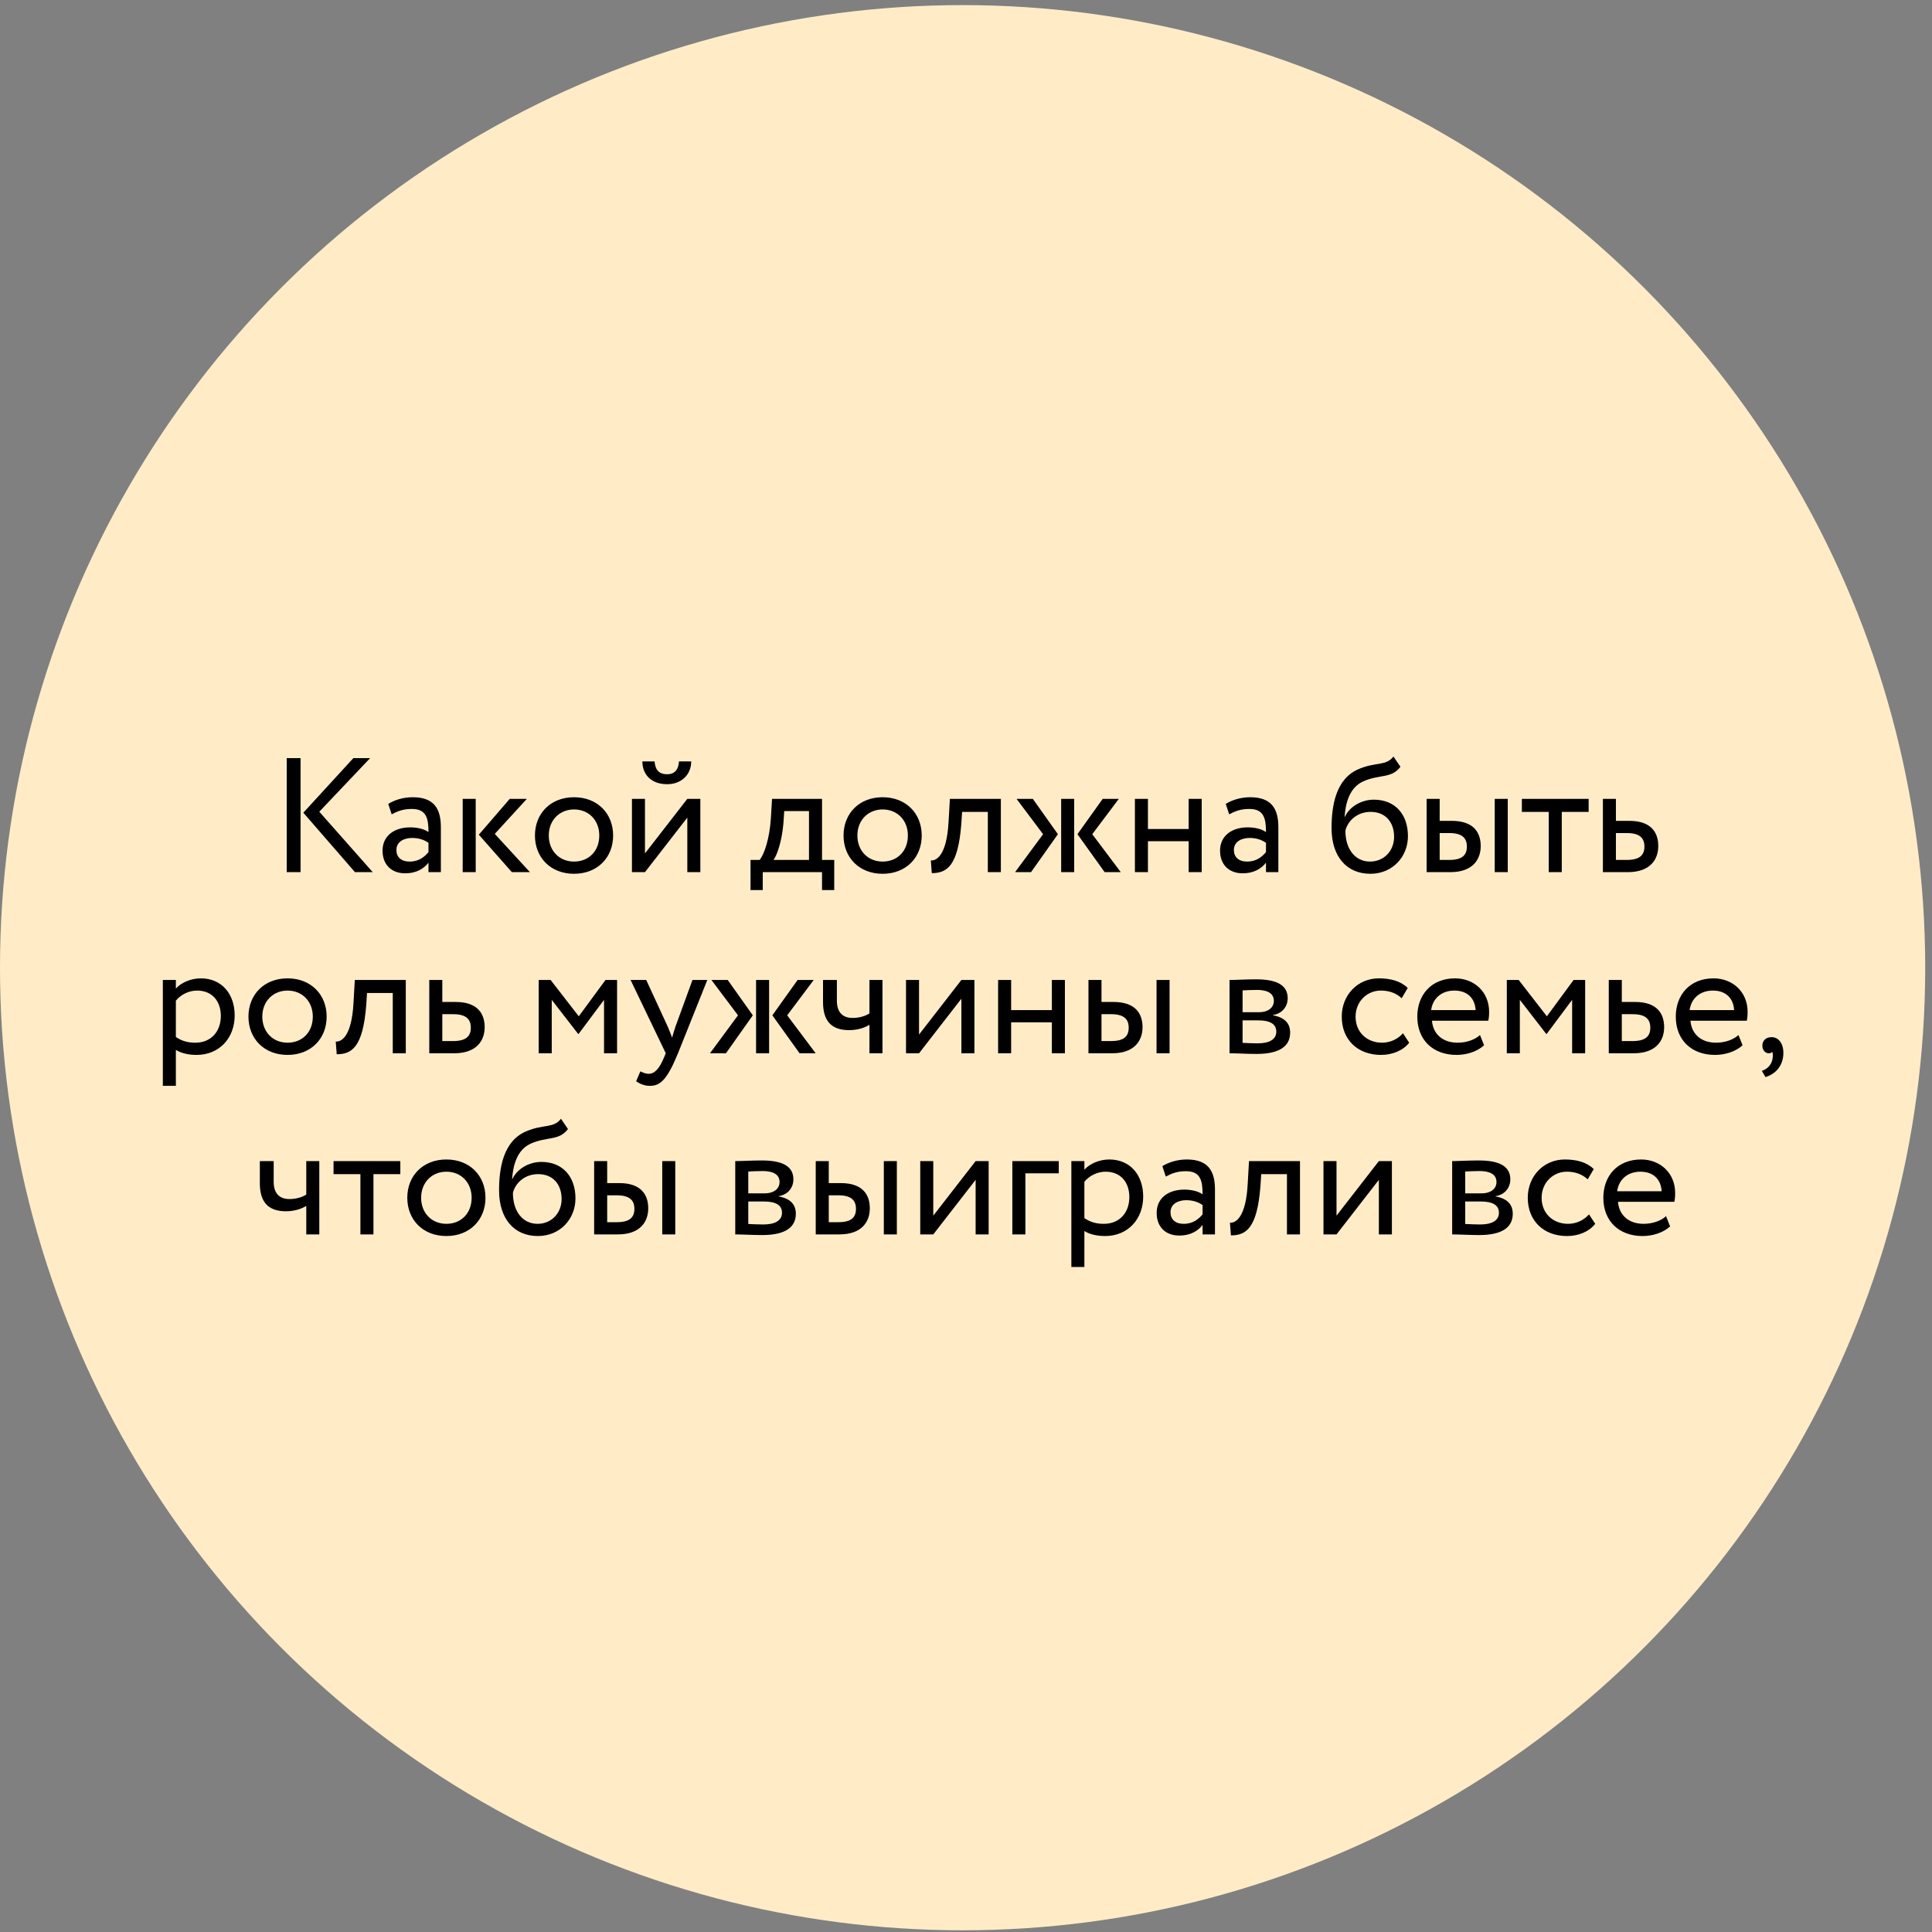
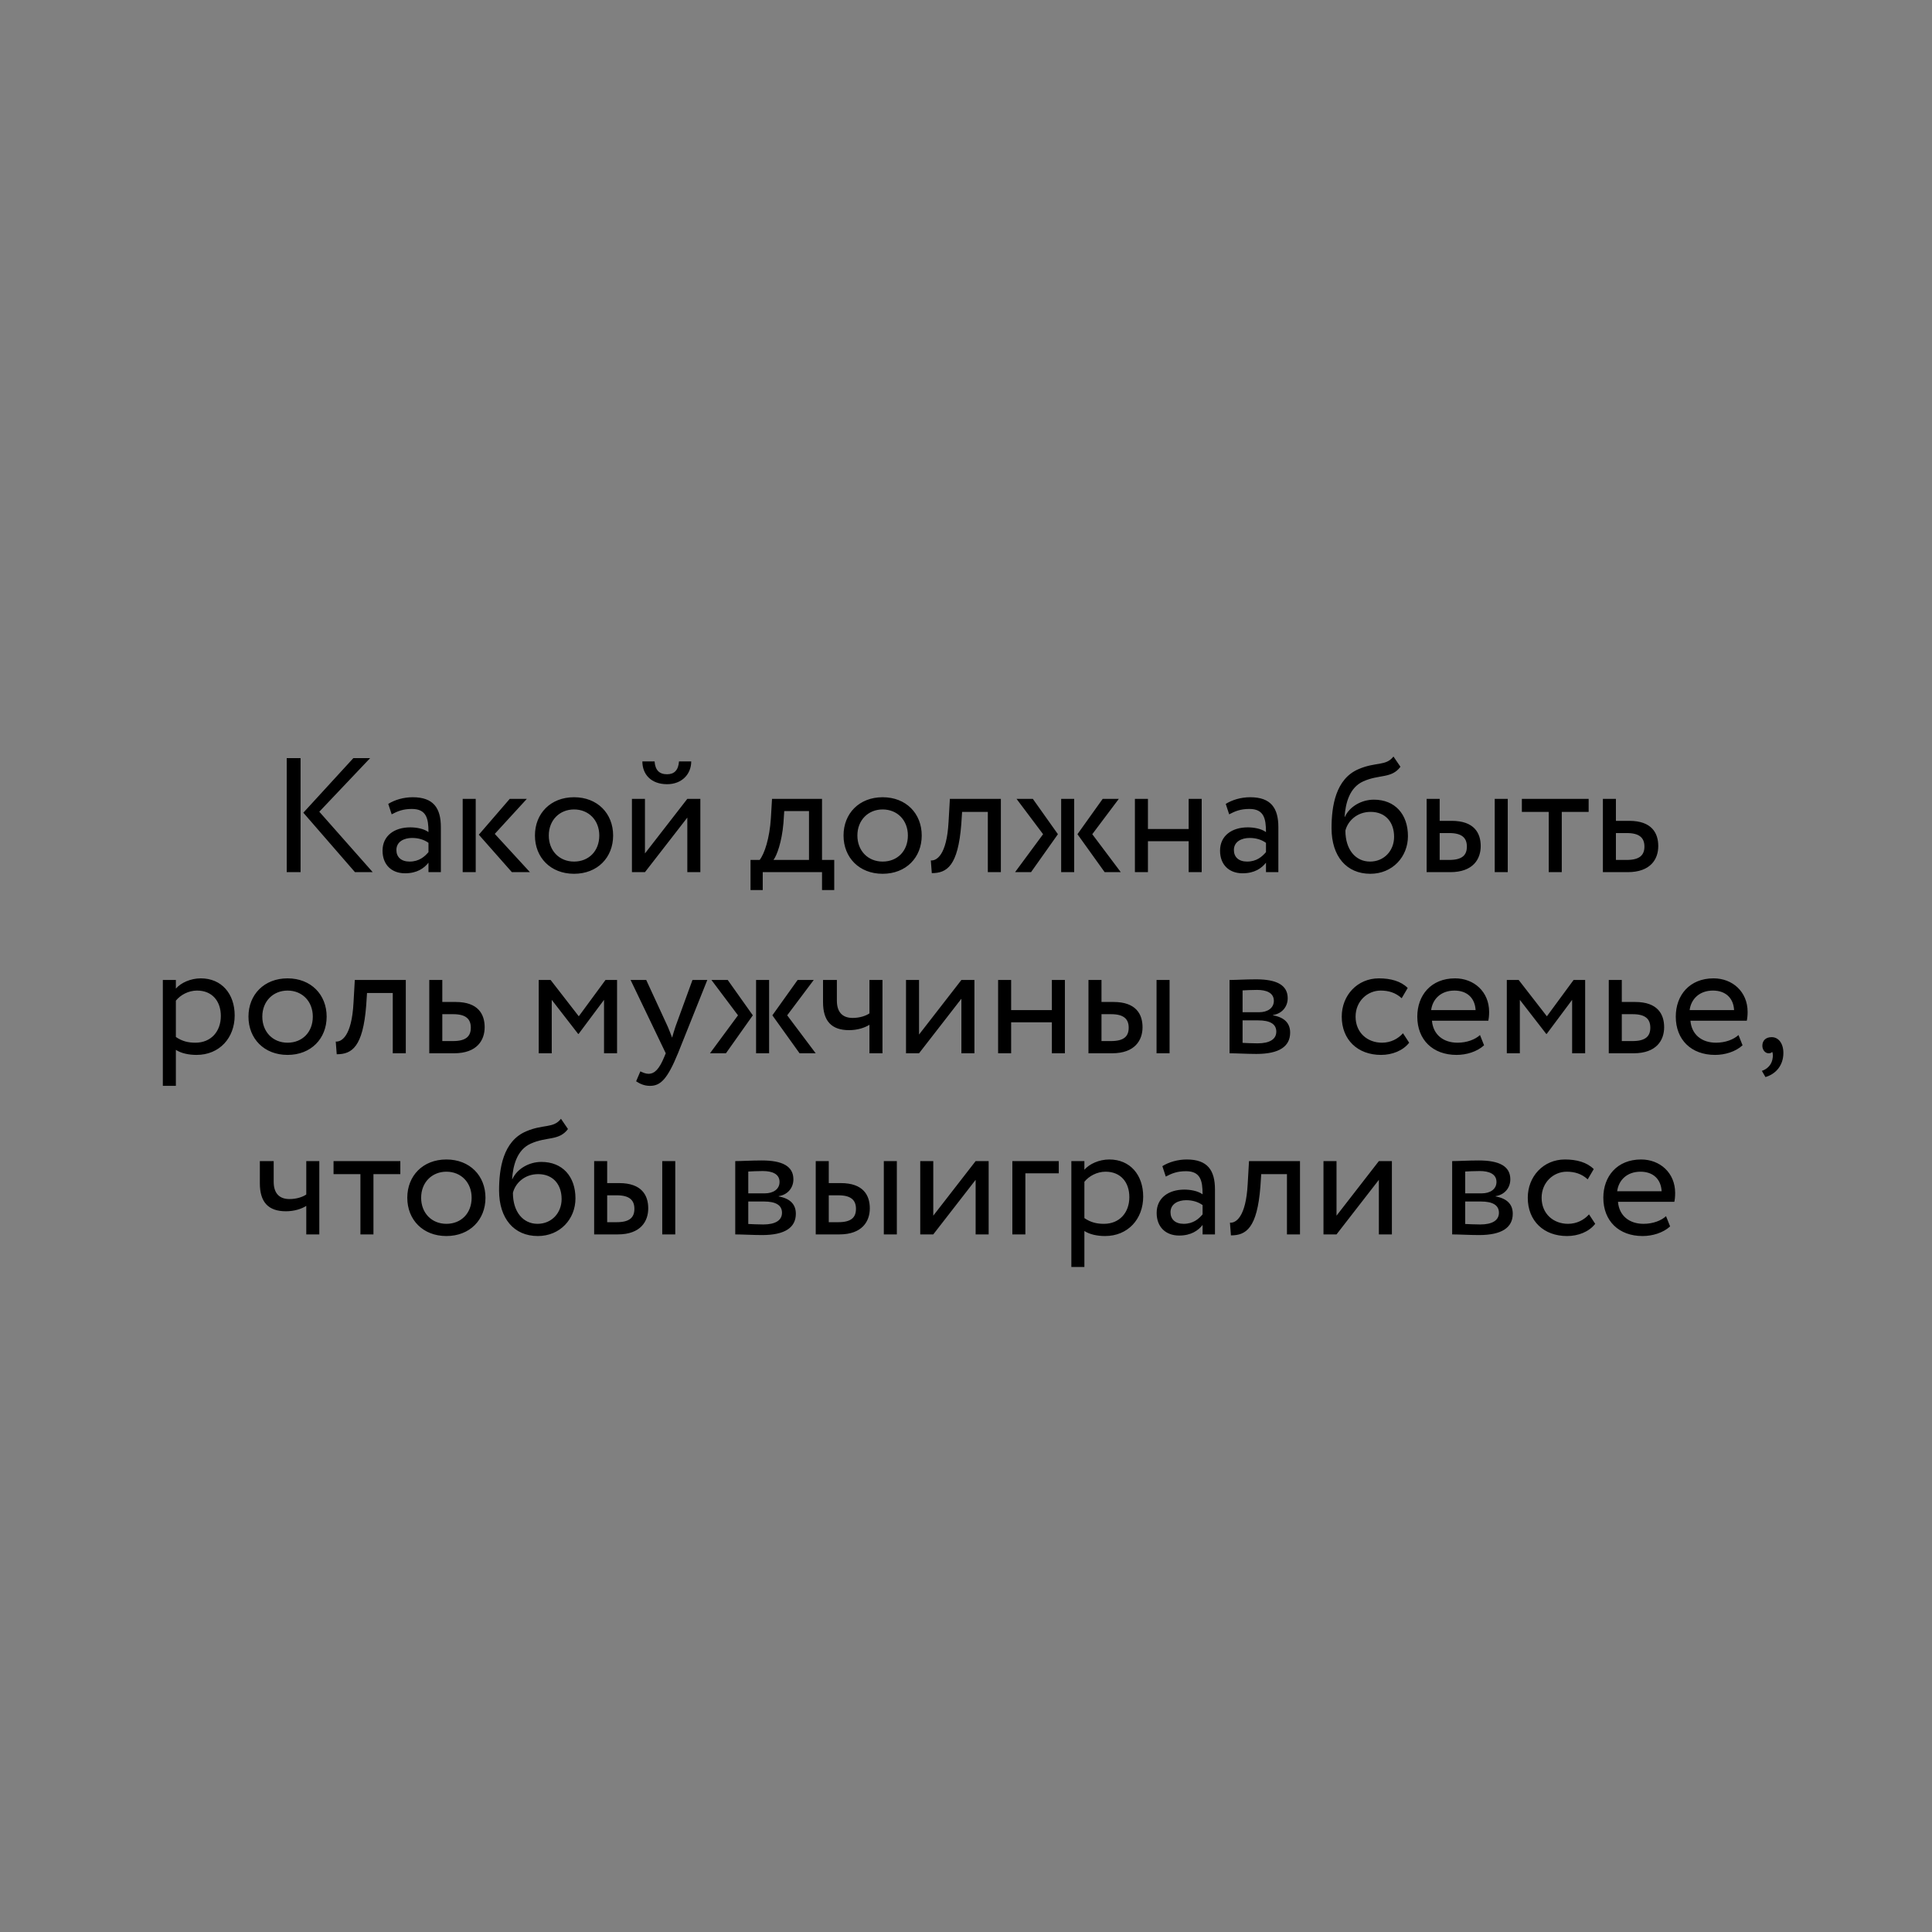
<svg xmlns="http://www.w3.org/2000/svg" width="192" height="192" viewBox="0 0 192 192" fill="none">
  <rect x="0" y="0" width="192" height="192" fill="#808080" stroke="none" />
-   <circle cx="95.662" cy="96.169" r="95.662" fill="#FFECC7" />
-   <path d="M36.782 75.343L31.732 80.668L37.041 86.674H35.277L30.145 80.765L35.115 75.343H36.782ZM28.494 86.674V75.343H29.87V86.674H28.494ZM38.924 80.927L38.584 79.891C39.232 79.487 40.106 79.228 41.012 79.228C43.084 79.228 43.813 80.312 43.813 82.206V86.674H42.582V85.735C42.145 86.285 41.449 86.787 40.251 86.787C38.924 86.787 38.017 85.945 38.017 84.537C38.017 83.048 39.199 82.222 40.769 82.222C41.336 82.222 42.097 82.336 42.582 82.692C42.582 81.332 42.372 80.393 40.931 80.393C40.041 80.393 39.507 80.62 38.924 80.927ZM40.705 85.622C41.66 85.622 42.21 85.12 42.582 84.683V83.76C42.129 83.436 41.579 83.275 40.947 83.275C40.17 83.275 39.393 83.631 39.393 84.472C39.393 85.168 39.863 85.622 40.705 85.622ZM52.359 79.389L49.17 82.87L52.666 86.674H50.87L47.584 82.951L50.659 79.389H52.359ZM45.981 86.674V79.389H47.276V86.674H45.981ZM53.162 83.032C53.162 80.846 54.716 79.228 57.047 79.228C59.378 79.228 60.932 80.846 60.932 83.032C60.932 85.217 59.378 86.836 57.047 86.836C54.716 86.836 53.162 85.217 53.162 83.032ZM54.538 83.032C54.538 84.553 55.59 85.622 57.047 85.622C58.504 85.622 59.556 84.586 59.556 83.032C59.556 81.51 58.504 80.442 57.047 80.442C55.623 80.442 54.538 81.494 54.538 83.032ZM64.096 86.674H62.801V79.389H64.096V84.812L68.305 79.389H69.6V86.674H68.305V81.251L64.096 86.674ZM63.837 75.666H65.051C65.116 76.54 65.52 76.945 66.297 76.945C67.01 76.945 67.414 76.54 67.479 75.666H68.693C68.693 76.945 67.754 77.933 66.297 77.933C64.695 77.933 63.837 76.945 63.837 75.666ZM74.586 88.454V85.46H75.492C75.978 84.845 76.48 83.307 76.609 81.316L76.723 79.389H81.692V85.46H82.906V88.454H81.692V86.674H75.8V88.454H74.586ZM77.856 81.818C77.694 83.679 77.208 85.007 76.868 85.46H80.397V80.604H77.937L77.856 81.818ZM83.83 83.032C83.83 80.846 85.384 79.228 87.715 79.228C90.046 79.228 91.6 80.846 91.6 83.032C91.6 85.217 90.046 86.836 87.715 86.836C85.384 86.836 83.83 85.217 83.83 83.032ZM85.206 83.032C85.206 84.553 86.258 85.622 87.715 85.622C89.172 85.622 90.224 84.586 90.224 83.032C90.224 81.51 89.172 80.442 87.715 80.442C86.29 80.442 85.206 81.494 85.206 83.032ZM98.169 86.674V80.684H95.612L95.531 81.915C95.207 86.059 94.106 86.771 92.601 86.771L92.504 85.508C93.054 85.557 94.09 85.023 94.268 81.656L94.398 79.389H99.465V86.674H98.169ZM111.188 79.389L108.549 82.902L111.382 86.674H109.78L107.076 82.902L109.585 79.389H111.188ZM105.457 86.674V79.389H106.752V86.674H105.457ZM103.661 82.902L101.022 79.389H102.641L105.134 82.902L102.463 86.674H100.876L103.661 82.902ZM118.128 86.674V83.598H114.081V86.674H112.786V79.389H114.081V82.384H118.128V79.389H119.423V86.674H118.128ZM122.153 80.927L121.813 79.891C122.461 79.487 123.335 79.228 124.241 79.228C126.313 79.228 127.042 80.312 127.042 82.206V86.674H125.812V85.735C125.374 86.285 124.678 86.787 123.481 86.787C122.153 86.787 121.247 85.945 121.247 84.537C121.247 83.048 122.428 82.222 123.999 82.222C124.565 82.222 125.326 82.336 125.812 82.692C125.812 81.332 125.601 80.393 124.16 80.393C123.27 80.393 122.736 80.62 122.153 80.927ZM123.934 85.622C124.889 85.622 125.439 85.12 125.812 84.683V83.76C125.358 83.436 124.808 83.275 124.177 83.275C123.4 83.275 122.623 83.631 122.623 84.472C122.623 85.168 123.092 85.622 123.934 85.622ZM138.479 75.181L139.175 76.201C138.285 77.398 137.071 76.929 135.468 77.657C134.109 78.273 133.72 79.81 133.623 81.17H133.655C134.125 80.15 135.307 79.47 136.537 79.47C138.625 79.47 139.92 80.911 139.92 83.096C139.92 85.136 138.398 86.836 136.181 86.836C133.817 86.836 132.328 85.104 132.328 82.303C132.328 80.15 132.717 77.398 135.031 76.427C136.731 75.699 137.735 76.152 138.479 75.181ZM133.704 82.546C133.704 84.424 134.708 85.622 136.148 85.622C137.573 85.622 138.544 84.521 138.544 83.161C138.544 81.737 137.718 80.684 136.213 80.684C134.837 80.684 133.931 81.607 133.704 82.546ZM141.778 86.674V79.389H143.073V81.575H144.27C146.504 81.575 147.152 82.789 147.152 84.084C147.152 85.363 146.407 86.674 144.125 86.674H141.778ZM148.544 86.674V79.389H149.839V86.674H148.544ZM144.028 82.789H143.073V85.46H144.011C145.306 85.46 145.776 84.99 145.776 84.132C145.776 83.258 145.274 82.789 144.028 82.789ZM151.241 80.684V79.389H157.878V80.684L155.207 80.684V86.674H153.912V80.684H151.241ZM159.293 86.674V79.389H160.588V81.575H161.915C164.149 81.575 164.797 82.789 164.797 84.084C164.797 85.363 164.052 86.674 161.753 86.674H159.293ZM161.672 82.789H160.588V85.46H161.656C162.935 85.46 163.421 84.99 163.421 84.132C163.421 83.258 162.919 82.789 161.672 82.789ZM16.183 107.911V97.389H17.478V98.247C17.98 97.665 18.951 97.228 19.955 97.228C22.027 97.228 23.322 98.765 23.322 100.918C23.322 103.136 21.816 104.836 19.534 104.836C18.757 104.836 17.996 104.674 17.478 104.334V107.911H16.183ZM19.582 98.442C18.724 98.442 17.931 98.879 17.478 99.445V103.055C18.125 103.492 18.724 103.622 19.421 103.622C20.974 103.622 21.946 102.505 21.946 100.967C21.946 99.494 21.088 98.442 19.582 98.442ZM24.692 101.032C24.692 98.846 26.246 97.228 28.577 97.228C30.908 97.228 32.462 98.846 32.462 101.032C32.462 103.217 30.908 104.836 28.577 104.836C26.246 104.836 24.692 103.217 24.692 101.032ZM26.068 101.032C26.068 102.553 27.12 103.622 28.577 103.622C30.034 103.622 31.086 102.586 31.086 101.032C31.086 99.51 30.034 98.442 28.577 98.442C27.153 98.442 26.068 99.494 26.068 101.032ZM39.032 104.674V98.684H36.474L36.393 99.915C36.069 104.059 34.969 104.771 33.463 104.771L33.366 103.508C33.916 103.557 34.953 103.023 35.131 99.656L35.26 97.389H40.327V104.674H39.032ZM42.661 104.674V97.389H43.956V99.575H45.284C47.518 99.575 48.165 100.789 48.165 102.084C48.165 103.363 47.42 104.674 45.122 104.674H42.661ZM45.041 100.789H43.956V103.46H45.025C46.303 103.46 46.789 102.99 46.789 102.132C46.789 101.258 46.287 100.789 45.041 100.789ZM53.537 104.674V97.389H54.719L57.519 100.999L60.174 97.389H61.323V104.674H60.028V99.364L57.503 102.748H57.455L54.832 99.364V104.674H53.537ZM70.291 97.389L67.377 104.674C66.309 107.28 65.629 107.911 64.593 107.911C64.043 107.911 63.605 107.717 63.217 107.458L63.638 106.471C63.881 106.584 64.156 106.713 64.447 106.713C65.062 106.713 65.516 106.228 66.001 105.062L66.163 104.674L62.667 97.389H64.221L66.357 102.019C66.519 102.391 66.649 102.748 66.794 103.12C66.891 102.764 67.005 102.391 67.134 102.003L68.818 97.389H70.291ZM80.868 97.389L78.23 100.902L81.062 104.674H79.46L76.757 100.902L79.266 97.389H80.868ZM75.138 104.674V97.389H76.433V104.674H75.138ZM73.341 100.902L70.702 97.389H72.321L74.814 100.902L72.143 104.674H70.557L73.341 100.902ZM87.7 97.389V104.674H86.405V101.841C85.92 102.149 85.191 102.375 84.382 102.375C82.633 102.375 81.792 101.469 81.792 99.591V97.389H83.168V99.445C83.168 100.611 83.75 101.161 84.738 101.161C85.466 101.161 86.081 100.935 86.405 100.708V97.389H87.7ZM91.333 104.674H90.038V97.389H91.333V102.812L95.542 97.389H96.837V104.674H95.542V99.251L91.333 104.674ZM104.533 104.674V101.598H100.486V104.674H99.191V97.389H100.486V100.384H104.533V97.389H105.828V104.674H104.533ZM108.17 104.674V97.389H109.465V99.575H110.663C112.896 99.575 113.544 100.789 113.544 102.084C113.544 103.363 112.799 104.674 110.517 104.674H108.17ZM114.936 104.674V97.389H116.231V104.674H114.936ZM110.42 100.789H109.465V103.46H110.404C111.699 103.46 112.168 102.99 112.168 102.132C112.168 101.258 111.666 100.789 110.42 100.789ZM122.191 104.674V97.389C122.823 97.389 123.778 97.325 124.83 97.325C126.87 97.325 127.97 97.891 127.97 99.203C127.97 100.06 127.388 100.74 126.513 100.87V100.902C127.679 101.113 128.213 101.712 128.213 102.618C128.213 103.994 127.129 104.739 124.862 104.739C123.956 104.739 122.855 104.674 122.191 104.674ZM125.04 101.404H123.486V103.638C123.875 103.654 124.393 103.686 124.976 103.686C126.174 103.686 126.837 103.282 126.837 102.521C126.837 101.76 126.206 101.404 125.04 101.404ZM124.927 98.377C124.344 98.377 123.81 98.409 123.486 98.425V100.595H125.121C125.979 100.595 126.594 100.174 126.594 99.462C126.594 98.668 125.866 98.377 124.927 98.377ZM139.427 102.683L140.042 103.622C139.427 104.415 138.359 104.836 137.242 104.836C134.927 104.836 133.341 103.33 133.341 101.032C133.341 98.911 134.895 97.228 137.031 97.228C138.197 97.228 139.217 97.503 139.896 98.183L139.298 99.203C138.682 98.636 137.97 98.442 137.209 98.442C135.898 98.442 134.716 99.494 134.716 101.032C134.716 102.634 135.898 103.622 137.339 103.622C138.213 103.622 138.941 103.233 139.427 102.683ZM147.081 102.861L147.486 103.881C146.774 104.528 145.722 104.836 144.75 104.836C142.387 104.836 140.849 103.33 140.849 101.032C140.849 98.911 142.209 97.228 144.605 97.228C146.483 97.228 147.988 98.555 147.988 100.562C147.988 100.918 147.956 101.21 147.907 101.436H142.306C142.42 102.812 143.423 103.622 144.848 103.622C145.786 103.622 146.612 103.298 147.081 102.861ZM144.54 98.442C143.213 98.442 142.371 99.267 142.225 100.384H146.644C146.58 99.186 145.803 98.442 144.54 98.442ZM149.745 104.674V97.389H150.926L153.727 100.999L156.382 97.389H157.531V104.674H156.236V99.364L153.711 102.748H153.662L151.04 99.364V104.674H149.745ZM159.878 104.674V97.389H161.173V99.575H162.5C164.734 99.575 165.381 100.789 165.381 102.084C165.381 103.363 164.637 104.674 162.338 104.674H159.878ZM162.257 100.789H161.173V103.46H162.241C163.52 103.46 164.006 102.99 164.006 102.132C164.006 101.258 163.504 100.789 162.257 100.789ZM172.77 102.861L173.174 103.881C172.462 104.528 171.41 104.836 170.439 104.836C168.075 104.836 166.537 103.33 166.537 101.032C166.537 98.911 167.897 97.228 170.293 97.228C172.171 97.228 173.676 98.555 173.676 100.562C173.676 100.918 173.644 101.21 173.595 101.436L167.994 101.436C168.108 102.812 169.111 103.622 170.536 103.622C171.475 103.622 172.3 103.298 172.77 102.861ZM170.228 98.442C168.901 98.442 168.059 99.267 167.913 100.384L172.332 100.384C172.268 99.186 171.491 98.442 170.228 98.442ZM175.141 103.929C175.141 103.427 175.465 103.071 176.064 103.071C176.744 103.071 177.23 103.686 177.23 104.641C177.23 105.856 176.501 106.73 175.449 107.037L175.093 106.422C175.53 106.276 175.983 105.936 176.129 105.338C176.226 104.917 176.194 104.674 176.113 104.528C176.032 104.658 175.886 104.674 175.757 104.674C175.433 104.674 175.141 104.35 175.141 103.929ZM31.732 115.389V122.674H30.437V119.841C29.951 120.149 29.223 120.375 28.413 120.375C26.665 120.375 25.823 119.469 25.823 117.591V115.389H27.199V117.445C27.199 118.611 27.782 119.161 28.77 119.161C29.498 119.161 30.113 118.935 30.437 118.708V115.389H31.732ZM33.147 116.684V115.389H39.784V116.684H37.113V122.674H35.818V116.684H33.147ZM40.476 119.032C40.476 116.846 42.03 115.228 44.361 115.228C46.692 115.228 48.246 116.846 48.246 119.032C48.246 121.217 46.692 122.836 44.361 122.836C42.03 122.836 40.476 121.217 40.476 119.032ZM41.852 119.032C41.852 120.553 42.904 121.622 44.361 121.622C45.818 121.622 46.87 120.586 46.87 119.032C46.87 117.51 45.818 116.442 44.361 116.442C42.937 116.442 41.852 117.494 41.852 119.032ZM55.748 111.181L56.444 112.201C55.554 113.398 54.34 112.929 52.737 113.657C51.377 114.273 50.989 115.81 50.892 117.17H50.924C51.394 116.15 52.575 115.47 53.806 115.47C55.894 115.47 57.189 116.911 57.189 119.096C57.189 121.136 55.667 122.836 53.45 122.836C51.086 122.836 49.597 121.104 49.597 118.303C49.597 116.15 49.985 113.398 52.3 112.427C54 111.699 55.004 112.152 55.748 111.181ZM50.973 118.546C50.973 120.424 51.976 121.622 53.417 121.622C54.842 121.622 55.813 120.521 55.813 119.161C55.813 117.737 54.987 116.684 53.482 116.684C52.106 116.684 51.199 117.607 50.973 118.546ZM59.046 122.674V115.389H60.341V117.575H61.539C63.773 117.575 64.421 118.789 64.421 120.084C64.421 121.363 63.676 122.674 61.394 122.674H59.046ZM65.813 122.674V115.389H67.108V122.674H65.813ZM61.296 118.789H60.341V121.46H61.28C62.575 121.46 63.045 120.99 63.045 120.132C63.045 119.258 62.543 118.789 61.296 118.789ZM73.068 122.674V115.389C73.699 115.389 74.654 115.325 75.707 115.325C77.746 115.325 78.847 115.891 78.847 117.202C78.847 118.06 78.264 118.74 77.39 118.87V118.902C78.556 119.113 79.09 119.712 79.09 120.618C79.09 121.994 78.005 122.739 75.739 122.739C74.832 122.739 73.732 122.674 73.068 122.674ZM75.917 119.404H74.363V121.638C74.752 121.654 75.27 121.686 75.852 121.686C77.05 121.686 77.714 121.282 77.714 120.521C77.714 119.76 77.083 119.404 75.917 119.404ZM75.804 116.377C75.221 116.377 74.687 116.409 74.363 116.425V118.595H75.998C76.856 118.595 77.471 118.174 77.471 117.461C77.471 116.668 76.743 116.377 75.804 116.377ZM81.067 122.674V115.389H82.362V117.575H83.56C85.794 117.575 86.441 118.789 86.441 120.084C86.441 121.363 85.697 122.674 83.414 122.674H81.067ZM87.833 122.674V115.389H89.128V122.674H87.833ZM83.317 118.789H82.362V121.46H83.301C84.596 121.46 85.065 120.99 85.065 120.132C85.065 119.258 84.563 118.789 83.317 118.789ZM92.748 122.674H91.453V115.389H92.748V120.812L96.957 115.389H98.251V122.674H96.957V117.251L92.748 122.674ZM100.606 122.674V115.389H105.219V116.604H101.901V122.674H100.606ZM106.47 125.911V115.389H107.765V116.247C108.267 115.665 109.238 115.228 110.242 115.228C112.314 115.228 113.609 116.765 113.609 118.918C113.609 121.136 112.104 122.836 109.821 122.836C109.044 122.836 108.283 122.674 107.765 122.334V125.911H106.47ZM109.87 116.442C109.012 116.442 108.219 116.879 107.765 117.445V121.055C108.413 121.492 109.012 121.622 109.708 121.622C111.262 121.622 112.233 120.505 112.233 118.967C112.233 117.494 111.375 116.442 109.87 116.442ZM115.854 116.927L115.514 115.891C116.161 115.487 117.035 115.228 117.942 115.228C120.014 115.228 120.742 116.312 120.742 118.206V122.674H119.512V121.735C119.075 122.285 118.379 122.787 117.181 122.787C115.854 122.787 114.947 121.945 114.947 120.537C114.947 119.048 116.129 118.222 117.699 118.222C118.266 118.222 119.026 118.336 119.512 118.692C119.512 117.332 119.302 116.393 117.861 116.393C116.971 116.393 116.436 116.62 115.854 116.927ZM117.634 121.622C118.589 121.622 119.14 121.12 119.512 120.683V119.76C119.059 119.436 118.508 119.274 117.877 119.274C117.1 119.274 116.323 119.631 116.323 120.472C116.323 121.168 116.793 121.622 117.634 121.622ZM127.896 122.674V116.684H125.339L125.258 117.915C124.934 122.059 123.833 122.771 122.328 122.771L122.231 121.508C122.781 121.557 123.817 121.023 123.995 117.656L124.125 115.389H129.191V122.674H127.896ZM132.821 122.674H131.526V115.389H132.821V120.812L137.03 115.389H138.325V122.674H137.03V117.251L132.821 122.674ZM144.315 122.674V115.389C144.946 115.389 145.901 115.325 146.953 115.325C148.993 115.325 150.094 115.891 150.094 117.202C150.094 118.06 149.511 118.74 148.637 118.87V118.902C149.802 119.113 150.336 119.712 150.336 120.618C150.336 121.994 149.252 122.739 146.986 122.739C146.079 122.739 144.978 122.674 144.315 122.674ZM147.164 119.404H145.61V121.638C145.998 121.654 146.516 121.686 147.099 121.686C148.297 121.686 148.961 121.282 148.961 120.521C148.961 119.76 148.329 119.404 147.164 119.404ZM147.05 116.377C146.468 116.377 145.934 116.409 145.61 116.425V118.595H147.245C148.103 118.595 148.718 118.174 148.718 117.461C148.718 116.668 147.989 116.377 147.05 116.377ZM157.914 120.683L158.53 121.622C157.914 122.415 156.846 122.836 155.729 122.836C153.414 122.836 151.828 121.33 151.828 119.032C151.828 116.911 153.382 115.228 155.519 115.228C156.684 115.228 157.704 115.503 158.384 116.183L157.785 117.202C157.17 116.636 156.458 116.442 155.697 116.442C154.386 116.442 153.204 117.494 153.204 119.032C153.204 120.634 154.386 121.622 155.826 121.622C156.7 121.622 157.429 121.233 157.914 120.683ZM165.569 120.861L165.974 121.881C165.261 122.528 164.209 122.836 163.238 122.836C160.875 122.836 159.337 121.33 159.337 119.032C159.337 116.911 160.697 115.228 163.092 115.228C164.97 115.228 166.475 116.555 166.475 118.562C166.475 118.918 166.443 119.21 166.394 119.436H160.794C160.907 120.812 161.911 121.622 163.335 121.622C164.274 121.622 165.1 121.298 165.569 120.861ZM163.028 116.442C161.7 116.442 160.858 117.267 160.713 118.384H165.132C165.067 117.186 164.29 116.442 163.028 116.442Z" fill="black" />
+   <path d="M36.782 75.343L31.732 80.668L37.041 86.674H35.277L30.145 80.765L35.115 75.343H36.782ZM28.494 86.674V75.343H29.87V86.674H28.494ZM38.924 80.927L38.584 79.891C39.232 79.487 40.106 79.228 41.012 79.228C43.084 79.228 43.813 80.312 43.813 82.206V86.674H42.582V85.735C42.145 86.285 41.449 86.787 40.251 86.787C38.924 86.787 38.017 85.945 38.017 84.537C38.017 83.048 39.199 82.222 40.769 82.222C41.336 82.222 42.097 82.336 42.582 82.692C42.582 81.332 42.372 80.393 40.931 80.393C40.041 80.393 39.507 80.62 38.924 80.927ZM40.705 85.622C41.66 85.622 42.21 85.12 42.582 84.683V83.76C42.129 83.436 41.579 83.275 40.947 83.275C40.17 83.275 39.393 83.631 39.393 84.472C39.393 85.168 39.863 85.622 40.705 85.622ZM52.359 79.389L49.17 82.87L52.666 86.674H50.87L47.584 82.951L50.659 79.389H52.359ZM45.981 86.674V79.389H47.276V86.674H45.981ZM53.162 83.032C53.162 80.846 54.716 79.228 57.047 79.228C59.378 79.228 60.932 80.846 60.932 83.032C60.932 85.217 59.378 86.836 57.047 86.836C54.716 86.836 53.162 85.217 53.162 83.032ZM54.538 83.032C54.538 84.553 55.59 85.622 57.047 85.622C58.504 85.622 59.556 84.586 59.556 83.032C59.556 81.51 58.504 80.442 57.047 80.442C55.623 80.442 54.538 81.494 54.538 83.032ZM64.096 86.674H62.801V79.389H64.096V84.812L68.305 79.389H69.6V86.674H68.305V81.251L64.096 86.674ZM63.837 75.666H65.051C65.116 76.54 65.52 76.945 66.297 76.945C67.01 76.945 67.414 76.54 67.479 75.666H68.693C68.693 76.945 67.754 77.933 66.297 77.933C64.695 77.933 63.837 76.945 63.837 75.666ZM74.586 88.454V85.46H75.492C75.978 84.845 76.48 83.307 76.609 81.316L76.723 79.389H81.692V85.46H82.906V88.454H81.692V86.674H75.8V88.454H74.586ZM77.856 81.818C77.694 83.679 77.208 85.007 76.868 85.46H80.397V80.604H77.937L77.856 81.818ZM83.83 83.032C83.83 80.846 85.384 79.228 87.715 79.228C90.046 79.228 91.6 80.846 91.6 83.032C91.6 85.217 90.046 86.836 87.715 86.836C85.384 86.836 83.83 85.217 83.83 83.032ZM85.206 83.032C85.206 84.553 86.258 85.622 87.715 85.622C89.172 85.622 90.224 84.586 90.224 83.032C90.224 81.51 89.172 80.442 87.715 80.442C86.29 80.442 85.206 81.494 85.206 83.032ZM98.169 86.674V80.684H95.612L95.531 81.915C95.207 86.059 94.106 86.771 92.601 86.771L92.504 85.508C93.054 85.557 94.09 85.023 94.268 81.656L94.398 79.389H99.465V86.674H98.169ZM111.188 79.389L108.549 82.902L111.382 86.674H109.78L107.076 82.902L109.585 79.389H111.188ZM105.457 86.674V79.389H106.752V86.674H105.457ZM103.661 82.902L101.022 79.389H102.641L105.134 82.902L102.463 86.674H100.876L103.661 82.902ZM118.128 86.674V83.598H114.081V86.674H112.786V79.389H114.081V82.384H118.128V79.389H119.423V86.674H118.128ZM122.153 80.927L121.813 79.891C122.461 79.487 123.335 79.228 124.241 79.228C126.313 79.228 127.042 80.312 127.042 82.206V86.674H125.812V85.735C125.374 86.285 124.678 86.787 123.481 86.787C122.153 86.787 121.247 85.945 121.247 84.537C121.247 83.048 122.428 82.222 123.999 82.222C124.565 82.222 125.326 82.336 125.812 82.692C125.812 81.332 125.601 80.393 124.16 80.393C123.27 80.393 122.736 80.62 122.153 80.927ZM123.934 85.622C124.889 85.622 125.439 85.12 125.812 84.683V83.76C125.358 83.436 124.808 83.275 124.177 83.275C123.4 83.275 122.623 83.631 122.623 84.472C122.623 85.168 123.092 85.622 123.934 85.622ZM138.479 75.181L139.175 76.201C138.285 77.398 137.071 76.929 135.468 77.657C134.109 78.273 133.72 79.81 133.623 81.17H133.655C134.125 80.15 135.307 79.47 136.537 79.47C138.625 79.47 139.92 80.911 139.92 83.096C139.92 85.136 138.398 86.836 136.181 86.836C133.817 86.836 132.328 85.104 132.328 82.303C132.328 80.15 132.717 77.398 135.031 76.427C136.731 75.699 137.735 76.152 138.479 75.181ZM133.704 82.546C133.704 84.424 134.708 85.622 136.148 85.622C137.573 85.622 138.544 84.521 138.544 83.161C138.544 81.737 137.718 80.684 136.213 80.684C134.837 80.684 133.931 81.607 133.704 82.546ZM141.778 86.674V79.389H143.073V81.575H144.27C146.504 81.575 147.152 82.789 147.152 84.084C147.152 85.363 146.407 86.674 144.125 86.674H141.778ZM148.544 86.674V79.389H149.839V86.674H148.544ZM144.028 82.789H143.073V85.46H144.011C145.306 85.46 145.776 84.99 145.776 84.132C145.776 83.258 145.274 82.789 144.028 82.789ZM151.241 80.684V79.389H157.878V80.684L155.207 80.684V86.674H153.912V80.684H151.241ZM159.293 86.674V79.389H160.588V81.575H161.915C164.149 81.575 164.797 82.789 164.797 84.084C164.797 85.363 164.052 86.674 161.753 86.674H159.293ZM161.672 82.789H160.588V85.46H161.656C162.935 85.46 163.421 84.99 163.421 84.132C163.421 83.258 162.919 82.789 161.672 82.789ZM16.183 107.911V97.389H17.478V98.247C17.98 97.665 18.951 97.228 19.955 97.228C22.027 97.228 23.322 98.765 23.322 100.918C23.322 103.136 21.816 104.836 19.534 104.836C18.757 104.836 17.996 104.674 17.478 104.334V107.911H16.183ZM19.582 98.442C18.724 98.442 17.931 98.879 17.478 99.445V103.055C18.125 103.492 18.724 103.622 19.421 103.622C20.974 103.622 21.946 102.505 21.946 100.967C21.946 99.494 21.088 98.442 19.582 98.442ZM24.692 101.032C24.692 98.846 26.246 97.228 28.577 97.228C30.908 97.228 32.462 98.846 32.462 101.032C32.462 103.217 30.908 104.836 28.577 104.836C26.246 104.836 24.692 103.217 24.692 101.032ZM26.068 101.032C26.068 102.553 27.12 103.622 28.577 103.622C30.034 103.622 31.086 102.586 31.086 101.032C31.086 99.51 30.034 98.442 28.577 98.442C27.153 98.442 26.068 99.494 26.068 101.032ZM39.032 104.674V98.684H36.474L36.393 99.915C36.069 104.059 34.969 104.771 33.463 104.771L33.366 103.508C33.916 103.557 34.953 103.023 35.131 99.656L35.26 97.389H40.327V104.674H39.032ZM42.661 104.674V97.389H43.956V99.575H45.284C47.518 99.575 48.165 100.789 48.165 102.084C48.165 103.363 47.42 104.674 45.122 104.674H42.661ZM45.041 100.789H43.956V103.46H45.025C46.303 103.46 46.789 102.99 46.789 102.132C46.789 101.258 46.287 100.789 45.041 100.789ZM53.537 104.674V97.389H54.719L57.519 100.999L60.174 97.389H61.323V104.674H60.028V99.364L57.503 102.748H57.455L54.832 99.364V104.674H53.537ZM70.291 97.389L67.377 104.674C66.309 107.28 65.629 107.911 64.593 107.911C64.043 107.911 63.605 107.717 63.217 107.458L63.638 106.471C63.881 106.584 64.156 106.713 64.447 106.713C65.062 106.713 65.516 106.228 66.001 105.062L66.163 104.674L62.667 97.389H64.221L66.357 102.019C66.519 102.391 66.649 102.748 66.794 103.12C66.891 102.764 67.005 102.391 67.134 102.003L68.818 97.389H70.291ZM80.868 97.389L78.23 100.902L81.062 104.674H79.46L76.757 100.902L79.266 97.389H80.868ZM75.138 104.674V97.389H76.433V104.674H75.138ZM73.341 100.902L70.702 97.389H72.321L74.814 100.902L72.143 104.674H70.557L73.341 100.902ZM87.7 97.389V104.674H86.405V101.841C85.92 102.149 85.191 102.375 84.382 102.375C82.633 102.375 81.792 101.469 81.792 99.591V97.389H83.168V99.445C83.168 100.611 83.75 101.161 84.738 101.161C85.466 101.161 86.081 100.935 86.405 100.708V97.389H87.7ZM91.333 104.674H90.038V97.389H91.333V102.812L95.542 97.389H96.837V104.674H95.542V99.251L91.333 104.674ZM104.533 104.674V101.598H100.486V104.674H99.191V97.389H100.486V100.384H104.533V97.389H105.828V104.674H104.533ZM108.17 104.674V97.389H109.465V99.575H110.663C112.896 99.575 113.544 100.789 113.544 102.084C113.544 103.363 112.799 104.674 110.517 104.674H108.17ZM114.936 104.674V97.389H116.231V104.674H114.936ZM110.42 100.789H109.465V103.46H110.404C111.699 103.46 112.168 102.99 112.168 102.132C112.168 101.258 111.666 100.789 110.42 100.789ZM122.191 104.674V97.389C122.823 97.389 123.778 97.325 124.83 97.325C126.87 97.325 127.97 97.891 127.97 99.203C127.97 100.06 127.388 100.74 126.513 100.87V100.902C127.679 101.113 128.213 101.712 128.213 102.618C128.213 103.994 127.129 104.739 124.862 104.739C123.956 104.739 122.855 104.674 122.191 104.674ZM125.04 101.404H123.486V103.638C123.875 103.654 124.393 103.686 124.976 103.686C126.174 103.686 126.837 103.282 126.837 102.521C126.837 101.76 126.206 101.404 125.04 101.404ZM124.927 98.377C124.344 98.377 123.81 98.409 123.486 98.425V100.595H125.121C125.979 100.595 126.594 100.174 126.594 99.462C126.594 98.668 125.866 98.377 124.927 98.377ZM139.427 102.683L140.042 103.622C139.427 104.415 138.359 104.836 137.242 104.836C134.927 104.836 133.341 103.33 133.341 101.032C133.341 98.911 134.895 97.228 137.031 97.228C138.197 97.228 139.217 97.503 139.896 98.183L139.298 99.203C138.682 98.636 137.97 98.442 137.209 98.442C135.898 98.442 134.716 99.494 134.716 101.032C134.716 102.634 135.898 103.622 137.339 103.622C138.213 103.622 138.941 103.233 139.427 102.683ZM147.081 102.861L147.486 103.881C146.774 104.528 145.722 104.836 144.75 104.836C142.387 104.836 140.849 103.33 140.849 101.032C140.849 98.911 142.209 97.228 144.605 97.228C146.483 97.228 147.988 98.555 147.988 100.562C147.988 100.918 147.956 101.21 147.907 101.436H142.306C142.42 102.812 143.423 103.622 144.848 103.622C145.786 103.622 146.612 103.298 147.081 102.861ZM144.54 98.442C143.213 98.442 142.371 99.267 142.225 100.384H146.644C146.58 99.186 145.803 98.442 144.54 98.442ZM149.745 104.674V97.389H150.926L153.727 100.999L156.382 97.389H157.531V104.674H156.236V99.364L153.711 102.748H153.662L151.04 99.364V104.674H149.745ZM159.878 104.674V97.389H161.173V99.575H162.5C164.734 99.575 165.381 100.789 165.381 102.084C165.381 103.363 164.637 104.674 162.338 104.674H159.878ZM162.257 100.789H161.173V103.46H162.241C163.52 103.46 164.006 102.99 164.006 102.132C164.006 101.258 163.504 100.789 162.257 100.789ZM172.77 102.861L173.174 103.881C172.462 104.528 171.41 104.836 170.439 104.836C168.075 104.836 166.537 103.33 166.537 101.032C166.537 98.911 167.897 97.228 170.293 97.228C172.171 97.228 173.676 98.555 173.676 100.562C173.676 100.918 173.644 101.21 173.595 101.436L167.994 101.436C168.108 102.812 169.111 103.622 170.536 103.622C171.475 103.622 172.3 103.298 172.77 102.861ZM170.228 98.442C168.901 98.442 168.059 99.267 167.913 100.384L172.332 100.384C172.268 99.186 171.491 98.442 170.228 98.442ZM175.141 103.929C175.141 103.427 175.465 103.071 176.064 103.071C176.744 103.071 177.23 103.686 177.23 104.641C177.23 105.856 176.501 106.73 175.449 107.037L175.093 106.422C175.53 106.276 175.983 105.936 176.129 105.338C176.226 104.917 176.194 104.674 176.113 104.528C176.032 104.658 175.886 104.674 175.757 104.674C175.433 104.674 175.141 104.35 175.141 103.929ZM31.732 115.389V122.674H30.437V119.841C29.951 120.149 29.223 120.375 28.413 120.375C26.665 120.375 25.823 119.469 25.823 117.591V115.389H27.199V117.445C27.199 118.611 27.782 119.161 28.77 119.161C29.498 119.161 30.113 118.935 30.437 118.708V115.389H31.732ZM33.147 116.684V115.389H39.784V116.684H37.113V122.674H35.818V116.684H33.147ZM40.476 119.032C40.476 116.846 42.03 115.228 44.361 115.228C46.692 115.228 48.246 116.846 48.246 119.032C48.246 121.217 46.692 122.836 44.361 122.836C42.03 122.836 40.476 121.217 40.476 119.032ZM41.852 119.032C41.852 120.553 42.904 121.622 44.361 121.622C45.818 121.622 46.87 120.586 46.87 119.032C46.87 117.51 45.818 116.442 44.361 116.442C42.937 116.442 41.852 117.494 41.852 119.032ZM55.748 111.181L56.444 112.201C55.554 113.398 54.34 112.929 52.737 113.657C51.377 114.273 50.989 115.81 50.892 117.17H50.924C51.394 116.15 52.575 115.47 53.806 115.47C55.894 115.47 57.189 116.911 57.189 119.096C57.189 121.136 55.667 122.836 53.45 122.836C51.086 122.836 49.597 121.104 49.597 118.303C49.597 116.15 49.985 113.398 52.3 112.427C54 111.699 55.004 112.152 55.748 111.181ZM50.973 118.546C50.973 120.424 51.976 121.622 53.417 121.622C54.842 121.622 55.813 120.521 55.813 119.161C55.813 117.737 54.987 116.684 53.482 116.684C52.106 116.684 51.199 117.607 50.973 118.546ZM59.046 122.674V115.389H60.341V117.575H61.539C63.773 117.575 64.421 118.789 64.421 120.084C64.421 121.363 63.676 122.674 61.394 122.674H59.046ZM65.813 122.674V115.389H67.108V122.674H65.813ZM61.296 118.789H60.341V121.46H61.28C62.575 121.46 63.045 120.99 63.045 120.132C63.045 119.258 62.543 118.789 61.296 118.789ZM73.068 122.674V115.389C73.699 115.389 74.654 115.325 75.707 115.325C77.746 115.325 78.847 115.891 78.847 117.202C78.847 118.06 78.264 118.74 77.39 118.87V118.902C78.556 119.113 79.09 119.712 79.09 120.618C79.09 121.994 78.005 122.739 75.739 122.739C74.832 122.739 73.732 122.674 73.068 122.674ZM75.917 119.404H74.363V121.638C74.752 121.654 75.27 121.686 75.852 121.686C77.05 121.686 77.714 121.282 77.714 120.521C77.714 119.76 77.083 119.404 75.917 119.404ZM75.804 116.377C75.221 116.377 74.687 116.409 74.363 116.425V118.595H75.998C76.856 118.595 77.471 118.174 77.471 117.461C77.471 116.668 76.743 116.377 75.804 116.377ZM81.067 122.674V115.389H82.362V117.575H83.56C85.794 117.575 86.441 118.789 86.441 120.084C86.441 121.363 85.697 122.674 83.414 122.674H81.067ZM87.833 122.674V115.389H89.128V122.674H87.833ZM83.317 118.789H82.362V121.46H83.301C84.596 121.46 85.065 120.99 85.065 120.132C85.065 119.258 84.563 118.789 83.317 118.789ZM92.748 122.674H91.453V115.389H92.748V120.812L96.957 115.389H98.251V122.674H96.957V117.251L92.748 122.674ZM100.606 122.674V115.389H105.219V116.604H101.901V122.674H100.606ZM106.47 125.911V115.389H107.765V116.247C108.267 115.665 109.238 115.228 110.242 115.228C112.314 115.228 113.609 116.765 113.609 118.918C113.609 121.136 112.104 122.836 109.821 122.836C109.044 122.836 108.283 122.674 107.765 122.334V125.911H106.47ZM109.87 116.442C109.012 116.442 108.219 116.879 107.765 117.445V121.055C108.413 121.492 109.012 121.622 109.708 121.622C111.262 121.622 112.233 120.505 112.233 118.967C112.233 117.494 111.375 116.442 109.87 116.442ZM115.854 116.927L115.514 115.891C116.161 115.487 117.035 115.228 117.942 115.228C120.014 115.228 120.742 116.312 120.742 118.206V122.674H119.512V121.735C119.075 122.285 118.379 122.787 117.181 122.787C115.854 122.787 114.947 121.945 114.947 120.537C114.947 119.048 116.129 118.222 117.699 118.222C118.266 118.222 119.026 118.336 119.512 118.692C119.512 117.332 119.302 116.393 117.861 116.393C116.971 116.393 116.436 116.62 115.854 116.927ZM117.634 121.622C118.589 121.622 119.14 121.12 119.512 120.683V119.76C119.059 119.436 118.508 119.274 117.877 119.274C117.1 119.274 116.323 119.631 116.323 120.472C116.323 121.168 116.793 121.622 117.634 121.622ZM127.896 122.674V116.684H125.339L125.258 117.915C124.934 122.059 123.833 122.771 122.328 122.771L122.231 121.508C122.781 121.557 123.817 121.023 123.995 117.656L124.125 115.389H129.191V122.674H127.896ZM132.821 122.674H131.526V115.389H132.821V120.812L137.03 115.389H138.325V122.674H137.03V117.251L132.821 122.674ZM144.315 122.674V115.389C144.946 115.389 145.901 115.325 146.953 115.325C148.993 115.325 150.094 115.891 150.094 117.202C150.094 118.06 149.511 118.74 148.637 118.87V118.902C149.802 119.113 150.336 119.712 150.336 120.618C150.336 121.994 149.252 122.739 146.986 122.739C146.079 122.739 144.978 122.674 144.315 122.674M147.164 119.404H145.61V121.638C145.998 121.654 146.516 121.686 147.099 121.686C148.297 121.686 148.961 121.282 148.961 120.521C148.961 119.76 148.329 119.404 147.164 119.404ZM147.05 116.377C146.468 116.377 145.934 116.409 145.61 116.425V118.595H147.245C148.103 118.595 148.718 118.174 148.718 117.461C148.718 116.668 147.989 116.377 147.05 116.377ZM157.914 120.683L158.53 121.622C157.914 122.415 156.846 122.836 155.729 122.836C153.414 122.836 151.828 121.33 151.828 119.032C151.828 116.911 153.382 115.228 155.519 115.228C156.684 115.228 157.704 115.503 158.384 116.183L157.785 117.202C157.17 116.636 156.458 116.442 155.697 116.442C154.386 116.442 153.204 117.494 153.204 119.032C153.204 120.634 154.386 121.622 155.826 121.622C156.7 121.622 157.429 121.233 157.914 120.683ZM165.569 120.861L165.974 121.881C165.261 122.528 164.209 122.836 163.238 122.836C160.875 122.836 159.337 121.33 159.337 119.032C159.337 116.911 160.697 115.228 163.092 115.228C164.97 115.228 166.475 116.555 166.475 118.562C166.475 118.918 166.443 119.21 166.394 119.436H160.794C160.907 120.812 161.911 121.622 163.335 121.622C164.274 121.622 165.1 121.298 165.569 120.861ZM163.028 116.442C161.7 116.442 160.858 117.267 160.713 118.384H165.132C165.067 117.186 164.29 116.442 163.028 116.442Z" fill="black" />
</svg>